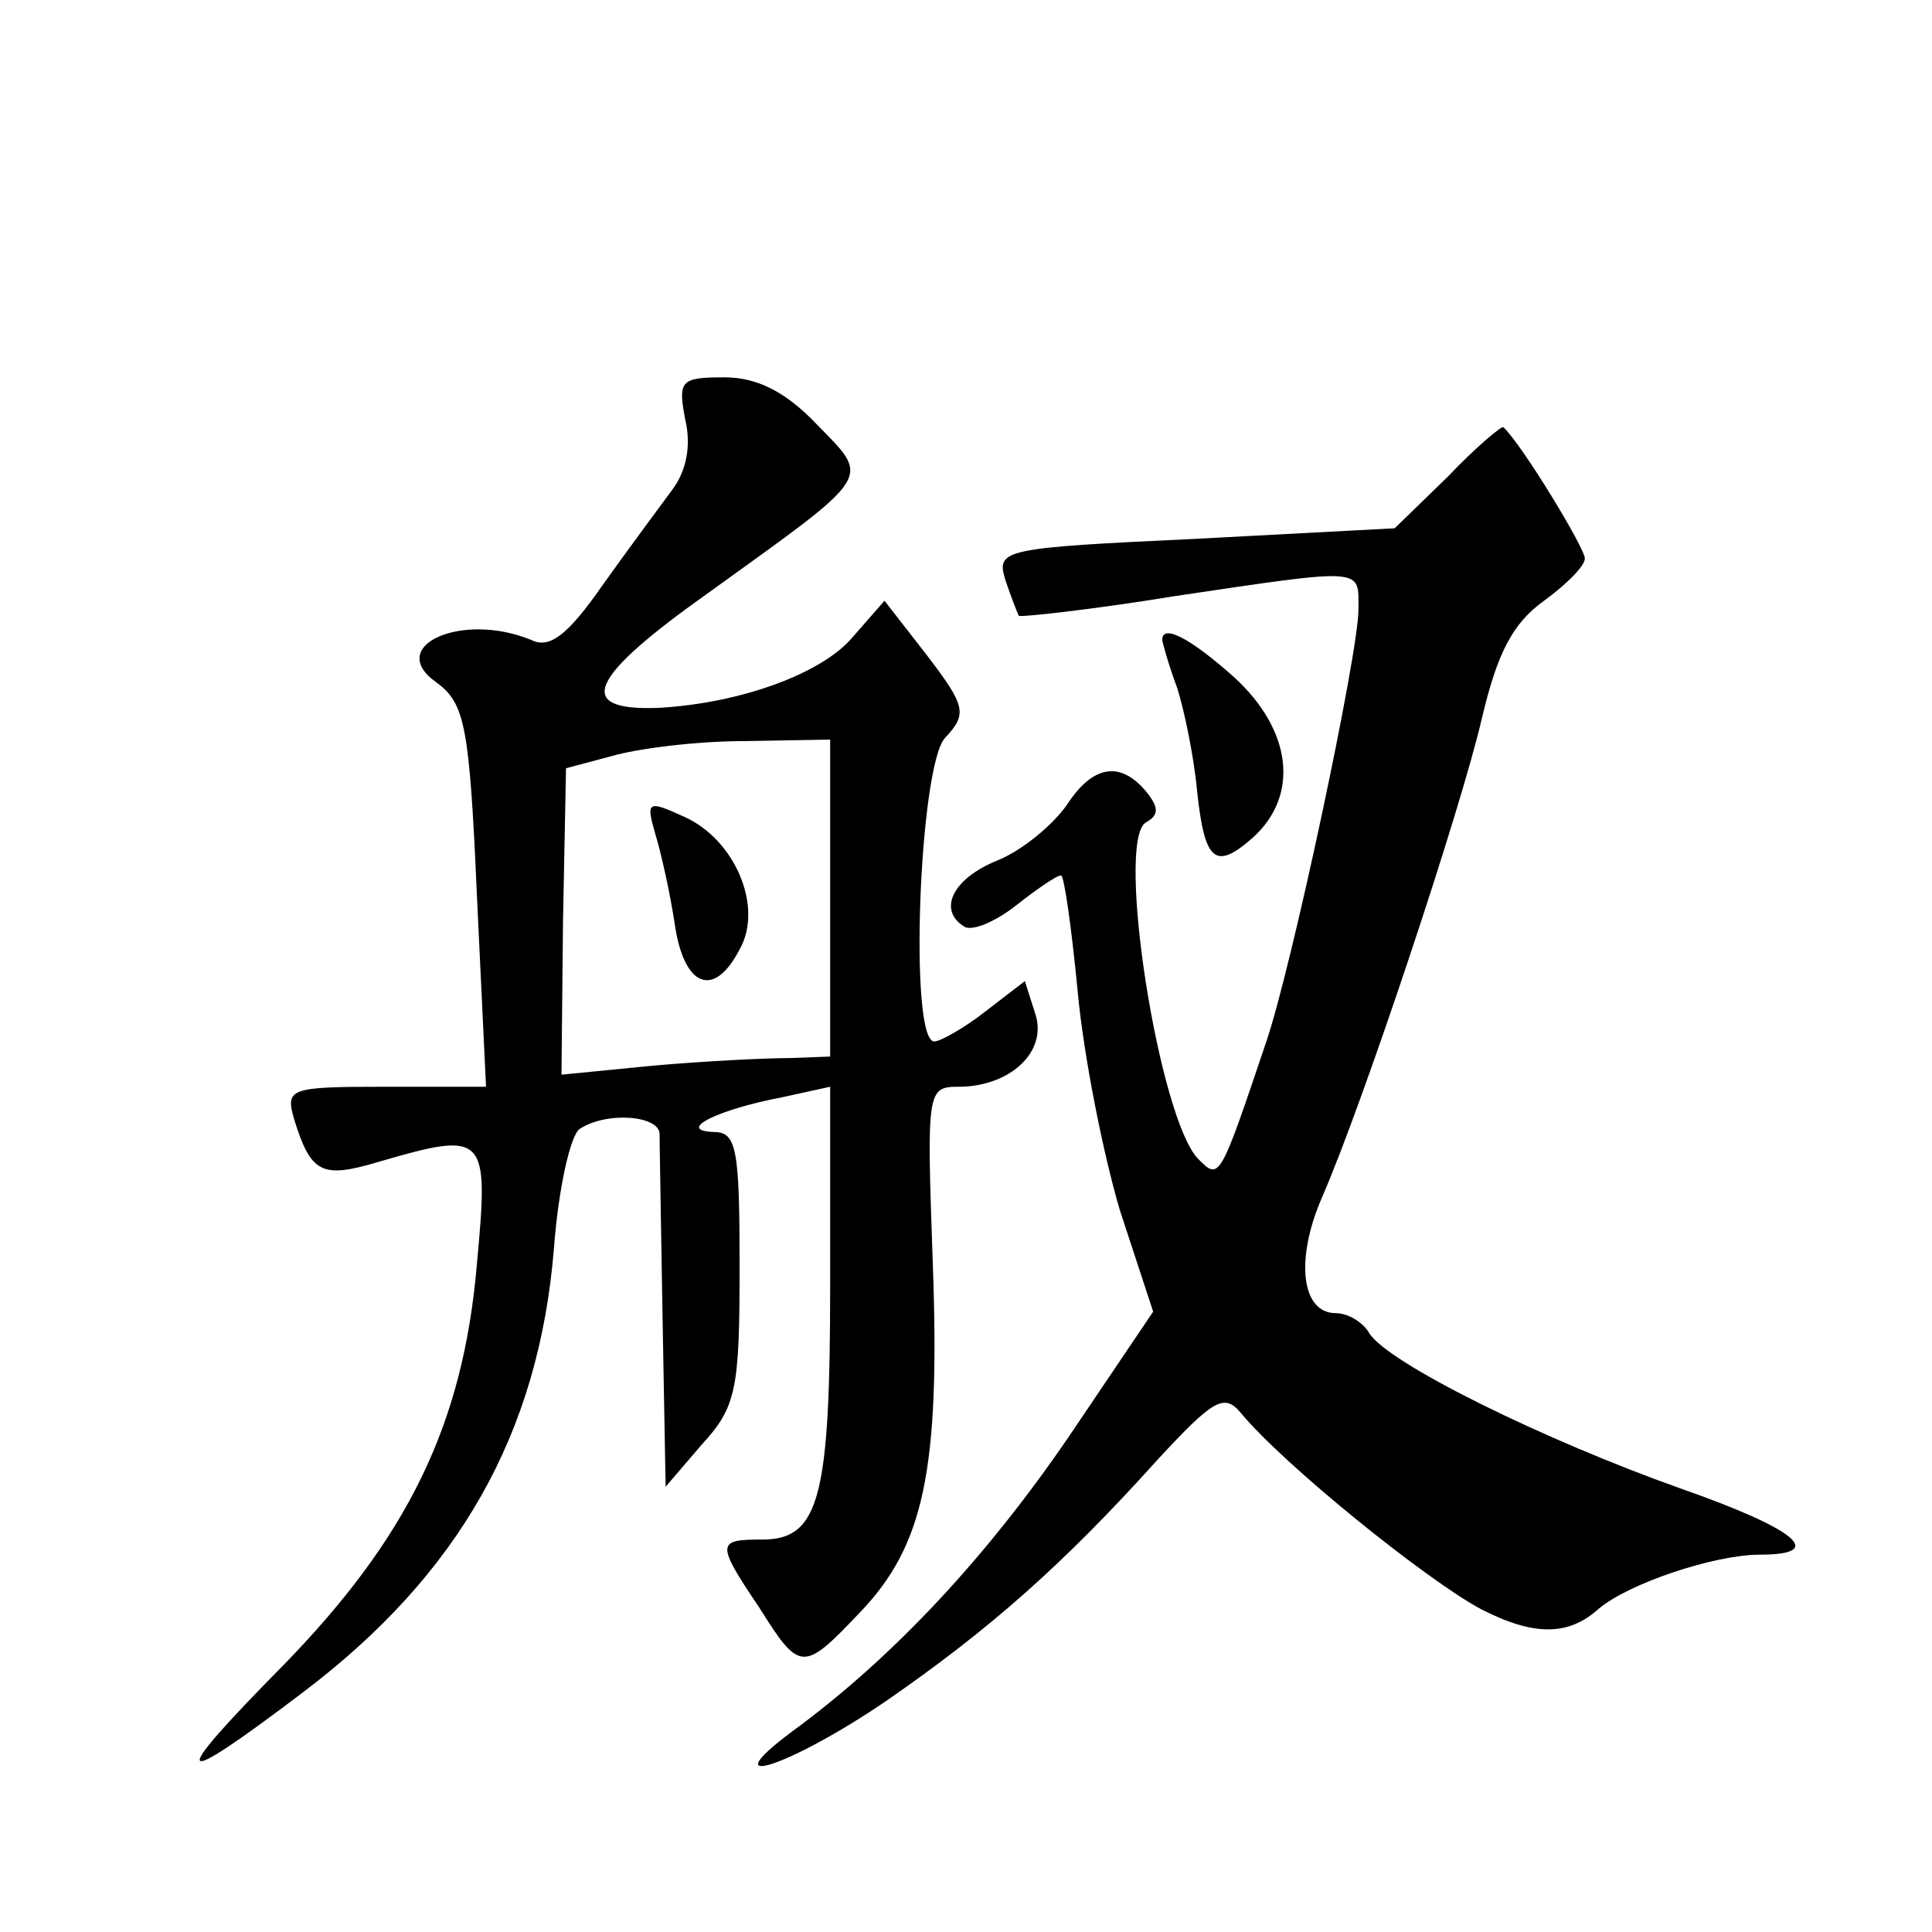
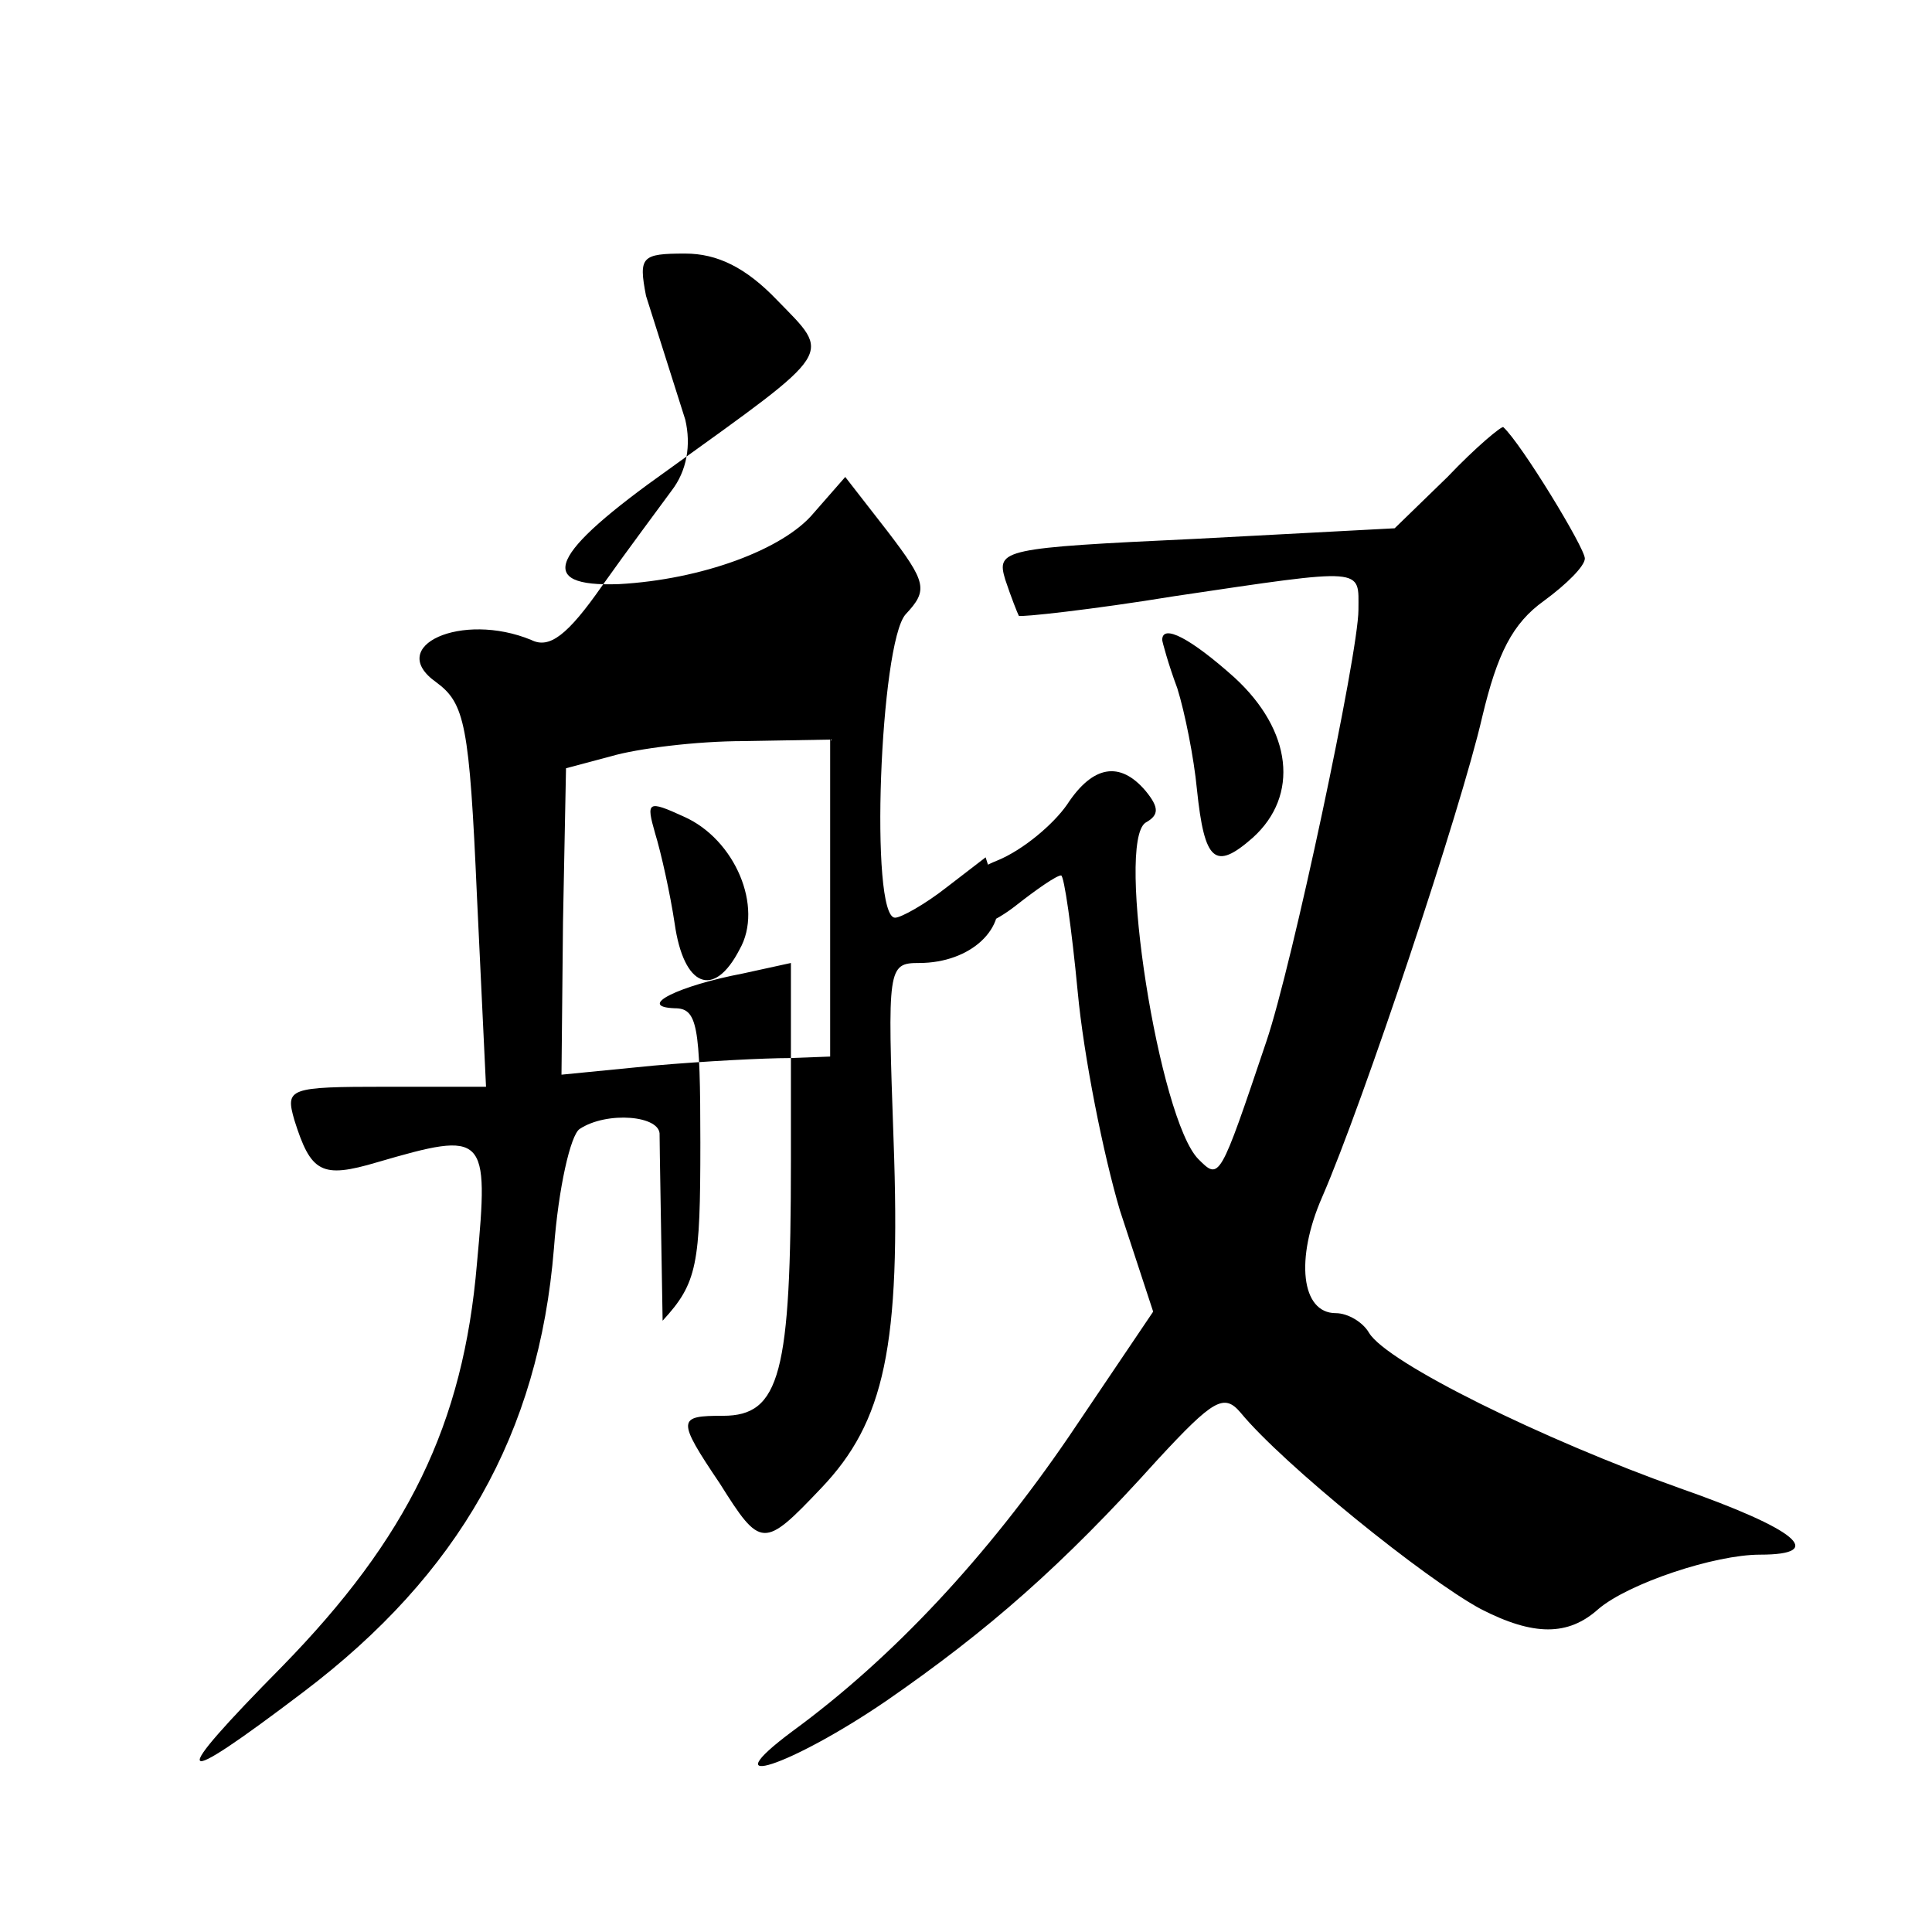
<svg xmlns="http://www.w3.org/2000/svg" version="1.0" width="128pt" height="128pt" viewBox="0 0 128 128" preserveAspectRatio="xMidYMid meet">
  <g transform="translate(0,128) scale(0.1,-0.1)" fill="#0" stroke="none">
-     <path d="M454 1002 c4 -17 1 -34 -9 -47 -8 -11 -29 -39 -46 -63 -23 -33 -35 -42 -47 -36 -46 19 -97 -4 -63 -28 19 -14 22 -28 27 -142 l6 -126 -66 0 c-65 0 -67 -1 -61 -22 11 -35 18 -39 55 -28 72 21 74 19 66 -67 -9 -107 -46 -182 -129 -267 -77 -78 -73 -83 14 -17 103 78 156 171 166 294 3 40 11 75 17 79 18 12 54 9 53 -4 0 -7 1 -62 2 -123 l2 -110 24 28 c23 25 25 37 25 118 0 78 -2 89 -17 89 -26 1 3 15 45 23 l32 7 0 -131 c0 -141 -7 -169 -45 -169 -30 0 -31 -2 -2 -45 27 -43 29 -43 67 -3 42 44 53 94 48 231 -4 114 -4 117 17 117 34 0 59 23 51 48 l-7 22 -26 -20 c-14 -11 -30 -20 -34 -20 -17 0 -10 182 7 201 15 16 14 21 -12 55 l-28 36 -21 -24 c-20 -24 -74 -44 -129 -47 -56 -2 -46 20 33 76 111 80 108 75 72 112 -21 22 -40 31 -61 31 -29 0 -31 -2 -26 -28z m96 -317 l0 -105 -27 -1 c-16 0 -56 -2 -90 -5 l-61 -6 1 101 2 102 30 8 c17 5 56 10 88 10 l57 1 0 -105z M434 728 c4 -13 10 -40 13 -60 6 -42 26 -50 43 -17 16 28 -3 73 -37 88 -24 11 -25 10 -19 -11z M959 964 l-35 -34 -132 -7 c-128 -6 -132 -7 -126 -27 4 -12 8 -22 9 -24 1 -1 48 4 103 13 128 19 122 19 122 -9 0 -29 -44 -236 -61 -286 -31 -92 -31 -92 -45 -78 -26 26 -55 210 -35 223 9 5 9 10 0 21 -17 20 -35 17 -52 -9 -9 -13 -29 -30 -46 -37 -30 -12 -40 -33 -22 -44 5 -3 20 3 34 14 14 11 27 20 30 20 2 0 7 -35 11 -77 4 -43 17 -108 28 -145 l22 -67 -56 -83 c-54 -79 -116 -146 -183 -195 -55 -41 -1 -23 62 20 68 47 117 90 180 160 37 40 44 44 55 31 28 -34 122 -110 159 -130 35 -18 58 -18 78 0 20 17 77 36 107 36 45 0 24 17 -53 44 -90 32 -194 83 -206 103 -4 7 -14 13 -22 13 -23 0 -27 36 -9 77 27 62 92 257 106 318 10 42 20 62 41 77 15 11 27 23 27 28 0 7 -42 76 -54 87 -1 1 -18 -13 -37 -33z M770 856 c0 -1 4 -16 10 -32 5 -16 11 -46 13 -67 5 -48 12 -54 37 -32 31 28 26 71 -12 106 -29 26 -48 36 -48 25z" />
+     <path d="M454 1002 c4 -17 1 -34 -9 -47 -8 -11 -29 -39 -46 -63 -23 -33 -35 -42 -47 -36 -46 19 -97 -4 -63 -28 19 -14 22 -28 27 -142 l6 -126 -66 0 c-65 0 -67 -1 -61 -22 11 -35 18 -39 55 -28 72 21 74 19 66 -67 -9 -107 -46 -182 -129 -267 -77 -78 -73 -83 14 -17 103 78 156 171 166 294 3 40 11 75 17 79 18 12 54 9 53 -4 0 -7 1 -62 2 -123 c23 25 25 37 25 118 0 78 -2 89 -17 89 -26 1 3 15 45 23 l32 7 0 -131 c0 -141 -7 -169 -45 -169 -30 0 -31 -2 -2 -45 27 -43 29 -43 67 -3 42 44 53 94 48 231 -4 114 -4 117 17 117 34 0 59 23 51 48 l-7 22 -26 -20 c-14 -11 -30 -20 -34 -20 -17 0 -10 182 7 201 15 16 14 21 -12 55 l-28 36 -21 -24 c-20 -24 -74 -44 -129 -47 -56 -2 -46 20 33 76 111 80 108 75 72 112 -21 22 -40 31 -61 31 -29 0 -31 -2 -26 -28z m96 -317 l0 -105 -27 -1 c-16 0 -56 -2 -90 -5 l-61 -6 1 101 2 102 30 8 c17 5 56 10 88 10 l57 1 0 -105z M434 728 c4 -13 10 -40 13 -60 6 -42 26 -50 43 -17 16 28 -3 73 -37 88 -24 11 -25 10 -19 -11z M959 964 l-35 -34 -132 -7 c-128 -6 -132 -7 -126 -27 4 -12 8 -22 9 -24 1 -1 48 4 103 13 128 19 122 19 122 -9 0 -29 -44 -236 -61 -286 -31 -92 -31 -92 -45 -78 -26 26 -55 210 -35 223 9 5 9 10 0 21 -17 20 -35 17 -52 -9 -9 -13 -29 -30 -46 -37 -30 -12 -40 -33 -22 -44 5 -3 20 3 34 14 14 11 27 20 30 20 2 0 7 -35 11 -77 4 -43 17 -108 28 -145 l22 -67 -56 -83 c-54 -79 -116 -146 -183 -195 -55 -41 -1 -23 62 20 68 47 117 90 180 160 37 40 44 44 55 31 28 -34 122 -110 159 -130 35 -18 58 -18 78 0 20 17 77 36 107 36 45 0 24 17 -53 44 -90 32 -194 83 -206 103 -4 7 -14 13 -22 13 -23 0 -27 36 -9 77 27 62 92 257 106 318 10 42 20 62 41 77 15 11 27 23 27 28 0 7 -42 76 -54 87 -1 1 -18 -13 -37 -33z M770 856 c0 -1 4 -16 10 -32 5 -16 11 -46 13 -67 5 -48 12 -54 37 -32 31 28 26 71 -12 106 -29 26 -48 36 -48 25z" />
  </g>
</svg>